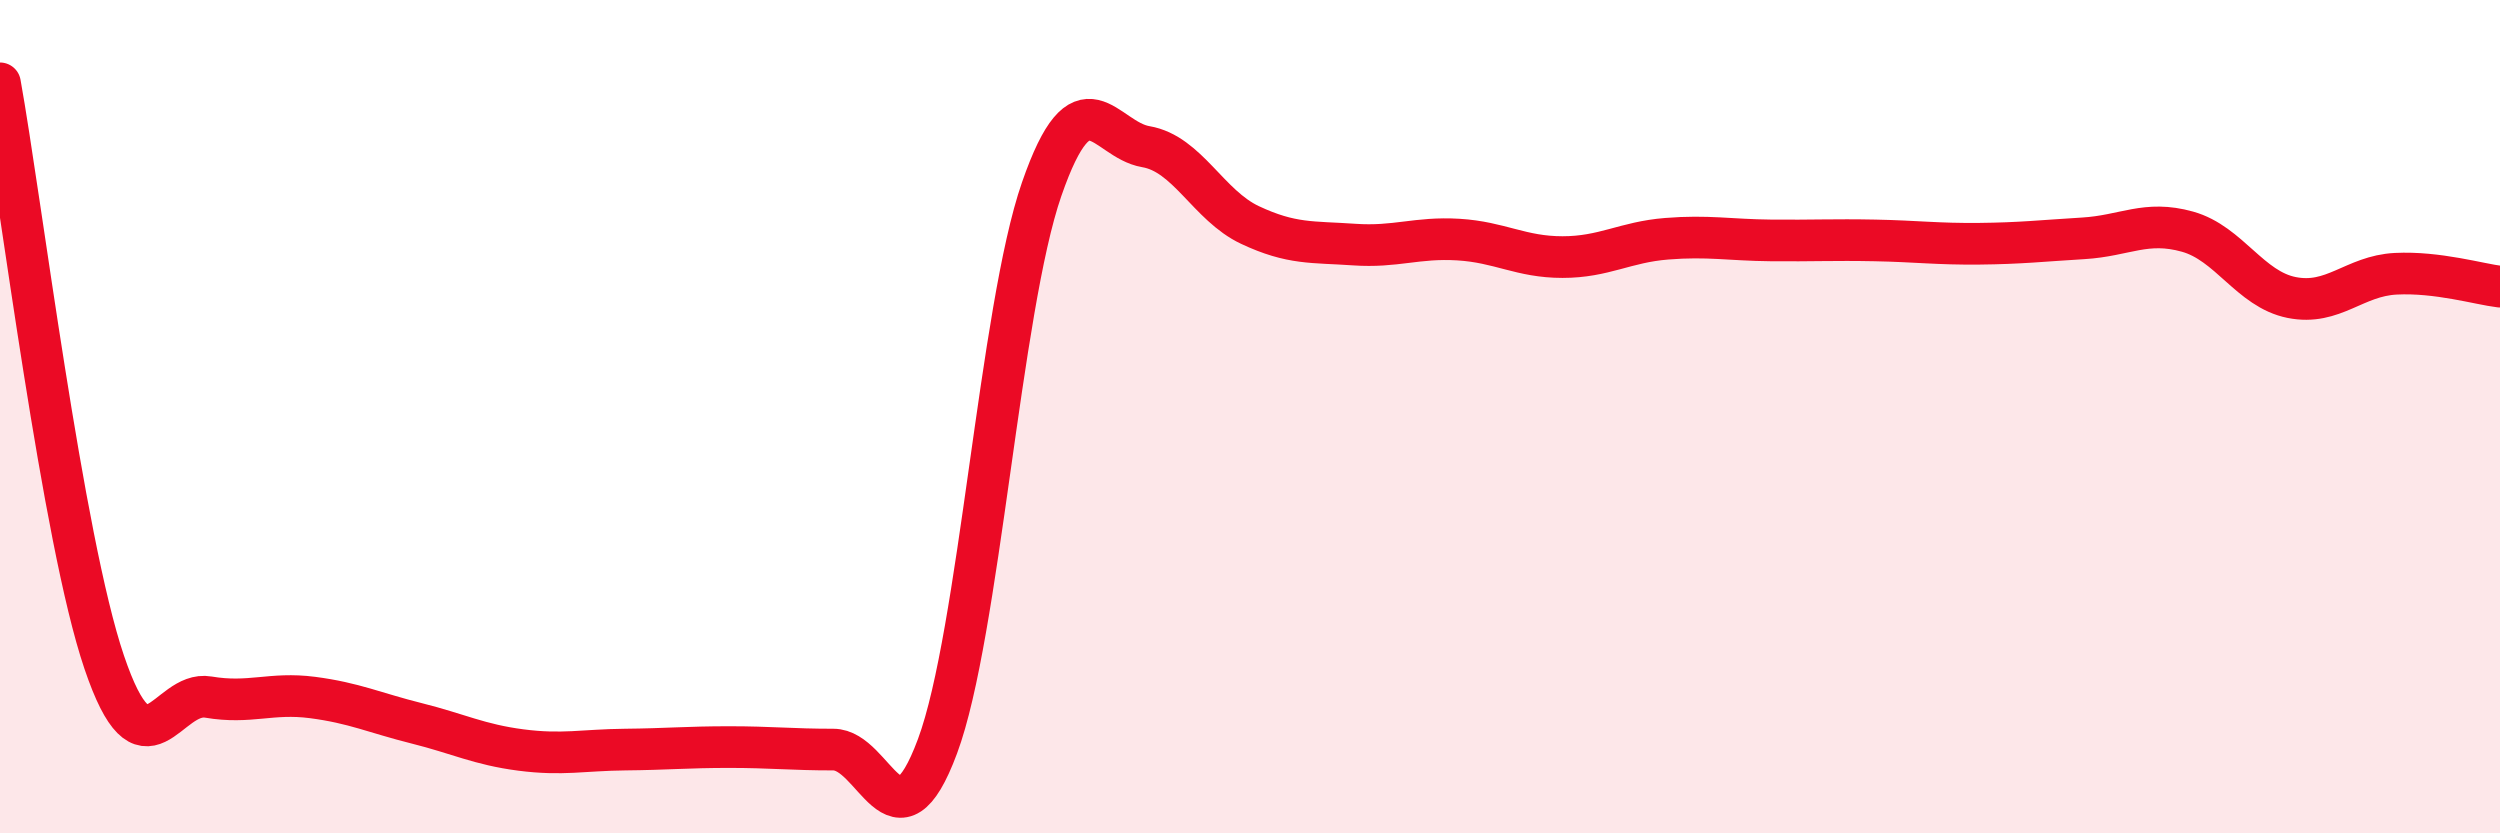
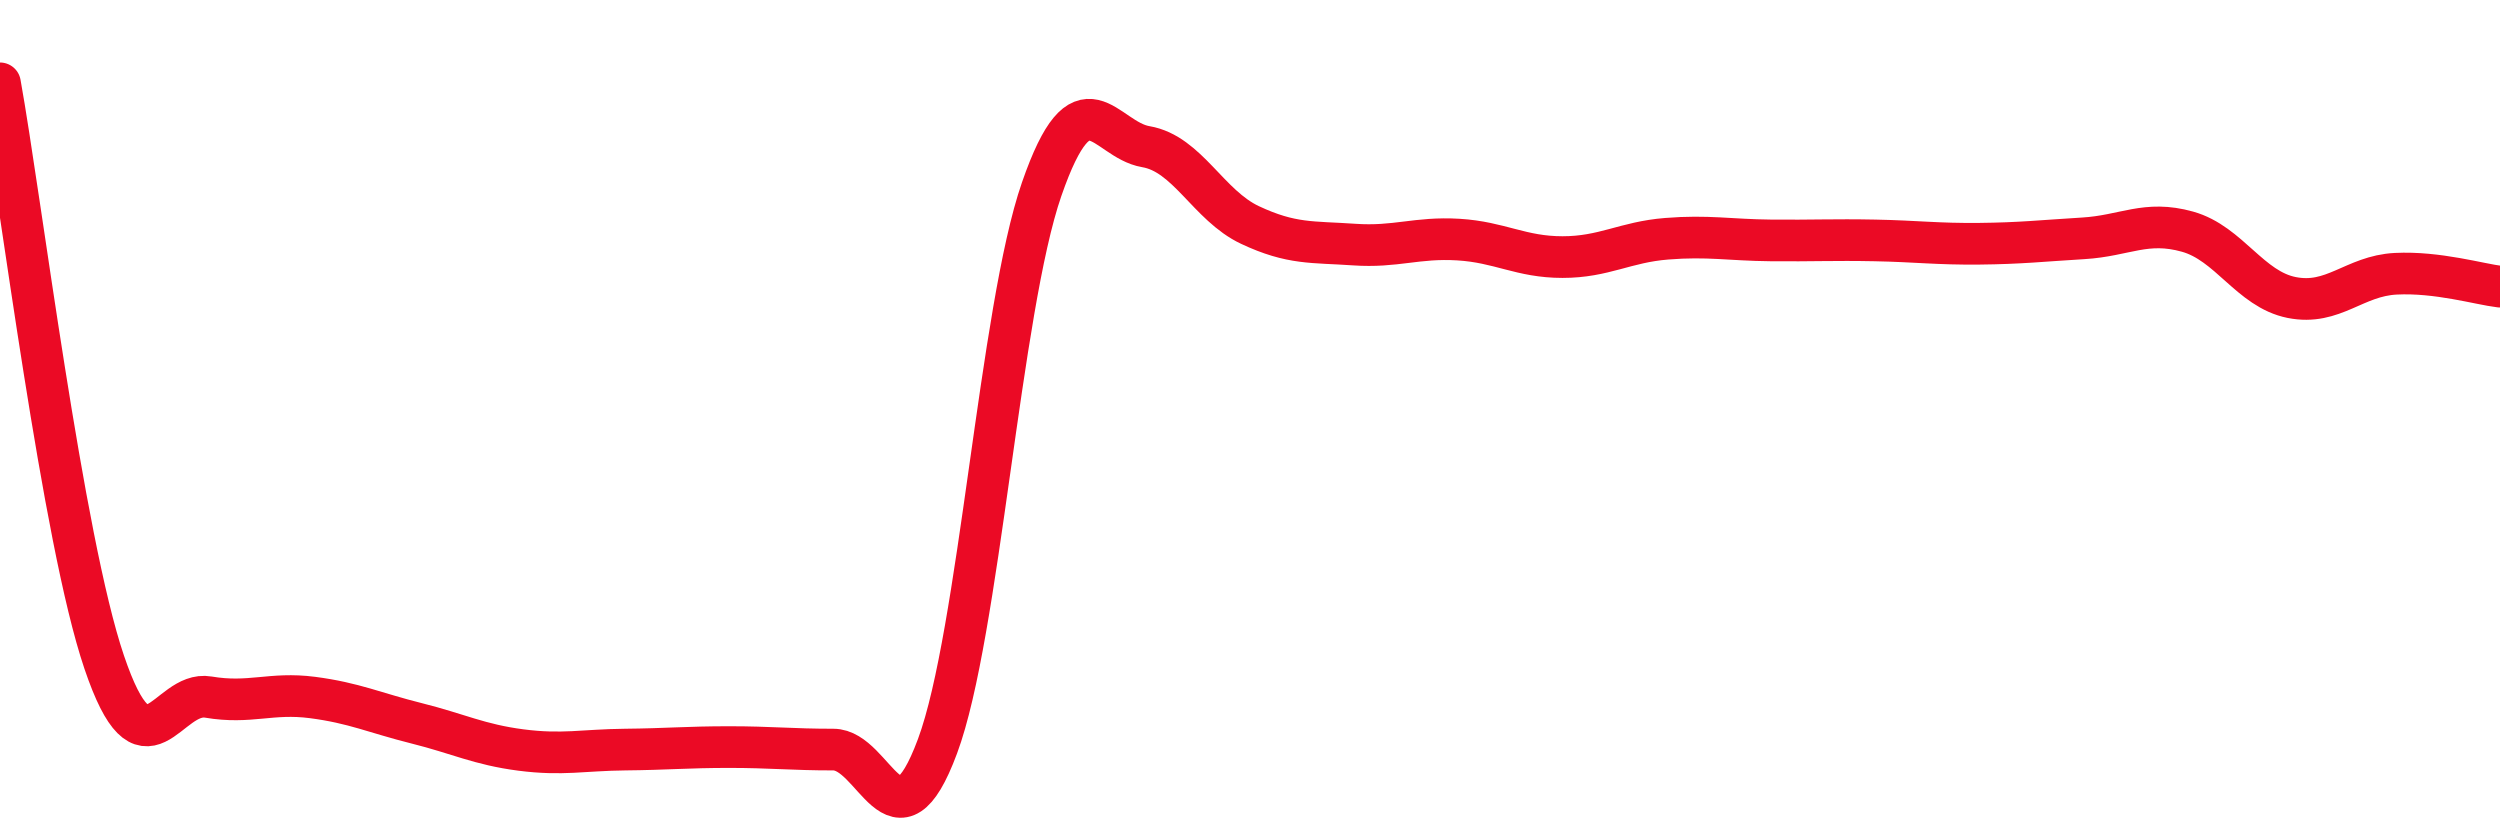
<svg xmlns="http://www.w3.org/2000/svg" width="60" height="20" viewBox="0 0 60 20">
-   <path d="M 0,2 C 0.5,4.78 1.5,12.94 2.5,15.89 C 3.5,18.84 4,16.56 5,16.73 C 6,16.9 6.5,16.61 7.5,16.74 C 8.5,16.87 9,17.11 10,17.36 C 11,17.61 11.5,17.87 12.5,18 C 13.5,18.13 14,18 15,17.99 C 16,17.98 16.5,17.93 17.5,17.93 C 18.5,17.93 19,17.99 20,17.99 C 21,17.99 21.5,20.6 22.5,17.91 C 23.5,15.22 24,7.42 25,4.54 C 26,1.66 26.5,3.35 27.5,3.52 C 28.5,3.69 29,4.93 30,5.4 C 31,5.87 31.5,5.8 32.5,5.87 C 33.5,5.94 34,5.69 35,5.75 C 36,5.81 36.5,6.17 37.5,6.17 C 38.5,6.17 39,5.81 40,5.73 C 41,5.65 41.5,5.76 42.5,5.77 C 43.5,5.78 44,5.75 45,5.77 C 46,5.79 46.5,5.86 47.5,5.85 C 48.5,5.84 49,5.78 50,5.72 C 51,5.66 51.5,5.28 52.5,5.56 C 53.5,5.84 54,6.94 55,7.14 C 56,7.34 56.5,6.62 57.5,6.57 C 58.5,6.52 59.5,6.82 60,6.88L60 20L0 20Z" fill="#EB0A25" opacity="0.1" stroke-linecap="round" stroke-linejoin="round" />
  <path d="M 0,2 C 0.5,4.78 1.5,12.94 2.5,15.89 C 3.5,18.84 4,16.56 5,16.73 C 6,16.9 6.5,16.61 7.5,16.74 C 8.5,16.87 9,17.11 10,17.36 C 11,17.61 11.5,17.87 12.5,18 C 13.5,18.13 14,18 15,17.99 C 16,17.98 16.5,17.93 17.5,17.93 C 18.5,17.93 19,17.99 20,17.99 C 21,17.99 21.5,20.6 22.5,17.91 C 23.5,15.22 24,7.42 25,4.54 C 26,1.66 26.5,3.35 27.5,3.52 C 28.5,3.69 29,4.93 30,5.4 C 31,5.87 31.5,5.8 32.5,5.87 C 33.5,5.94 34,5.69 35,5.75 C 36,5.81 36.5,6.17 37.5,6.17 C 38.5,6.17 39,5.81 40,5.73 C 41,5.65 41.5,5.76 42.5,5.77 C 43.5,5.78 44,5.75 45,5.77 C 46,5.79 46.5,5.86 47.5,5.85 C 48.5,5.84 49,5.78 50,5.72 C 51,5.66 51.5,5.28 52.5,5.56 C 53.5,5.84 54,6.94 55,7.14 C 56,7.34 56.5,6.62 57.5,6.57 C 58.5,6.52 59.5,6.82 60,6.88" stroke="#EB0A25" stroke-width="1" fill="none" stroke-linecap="round" stroke-linejoin="round" />
</svg>